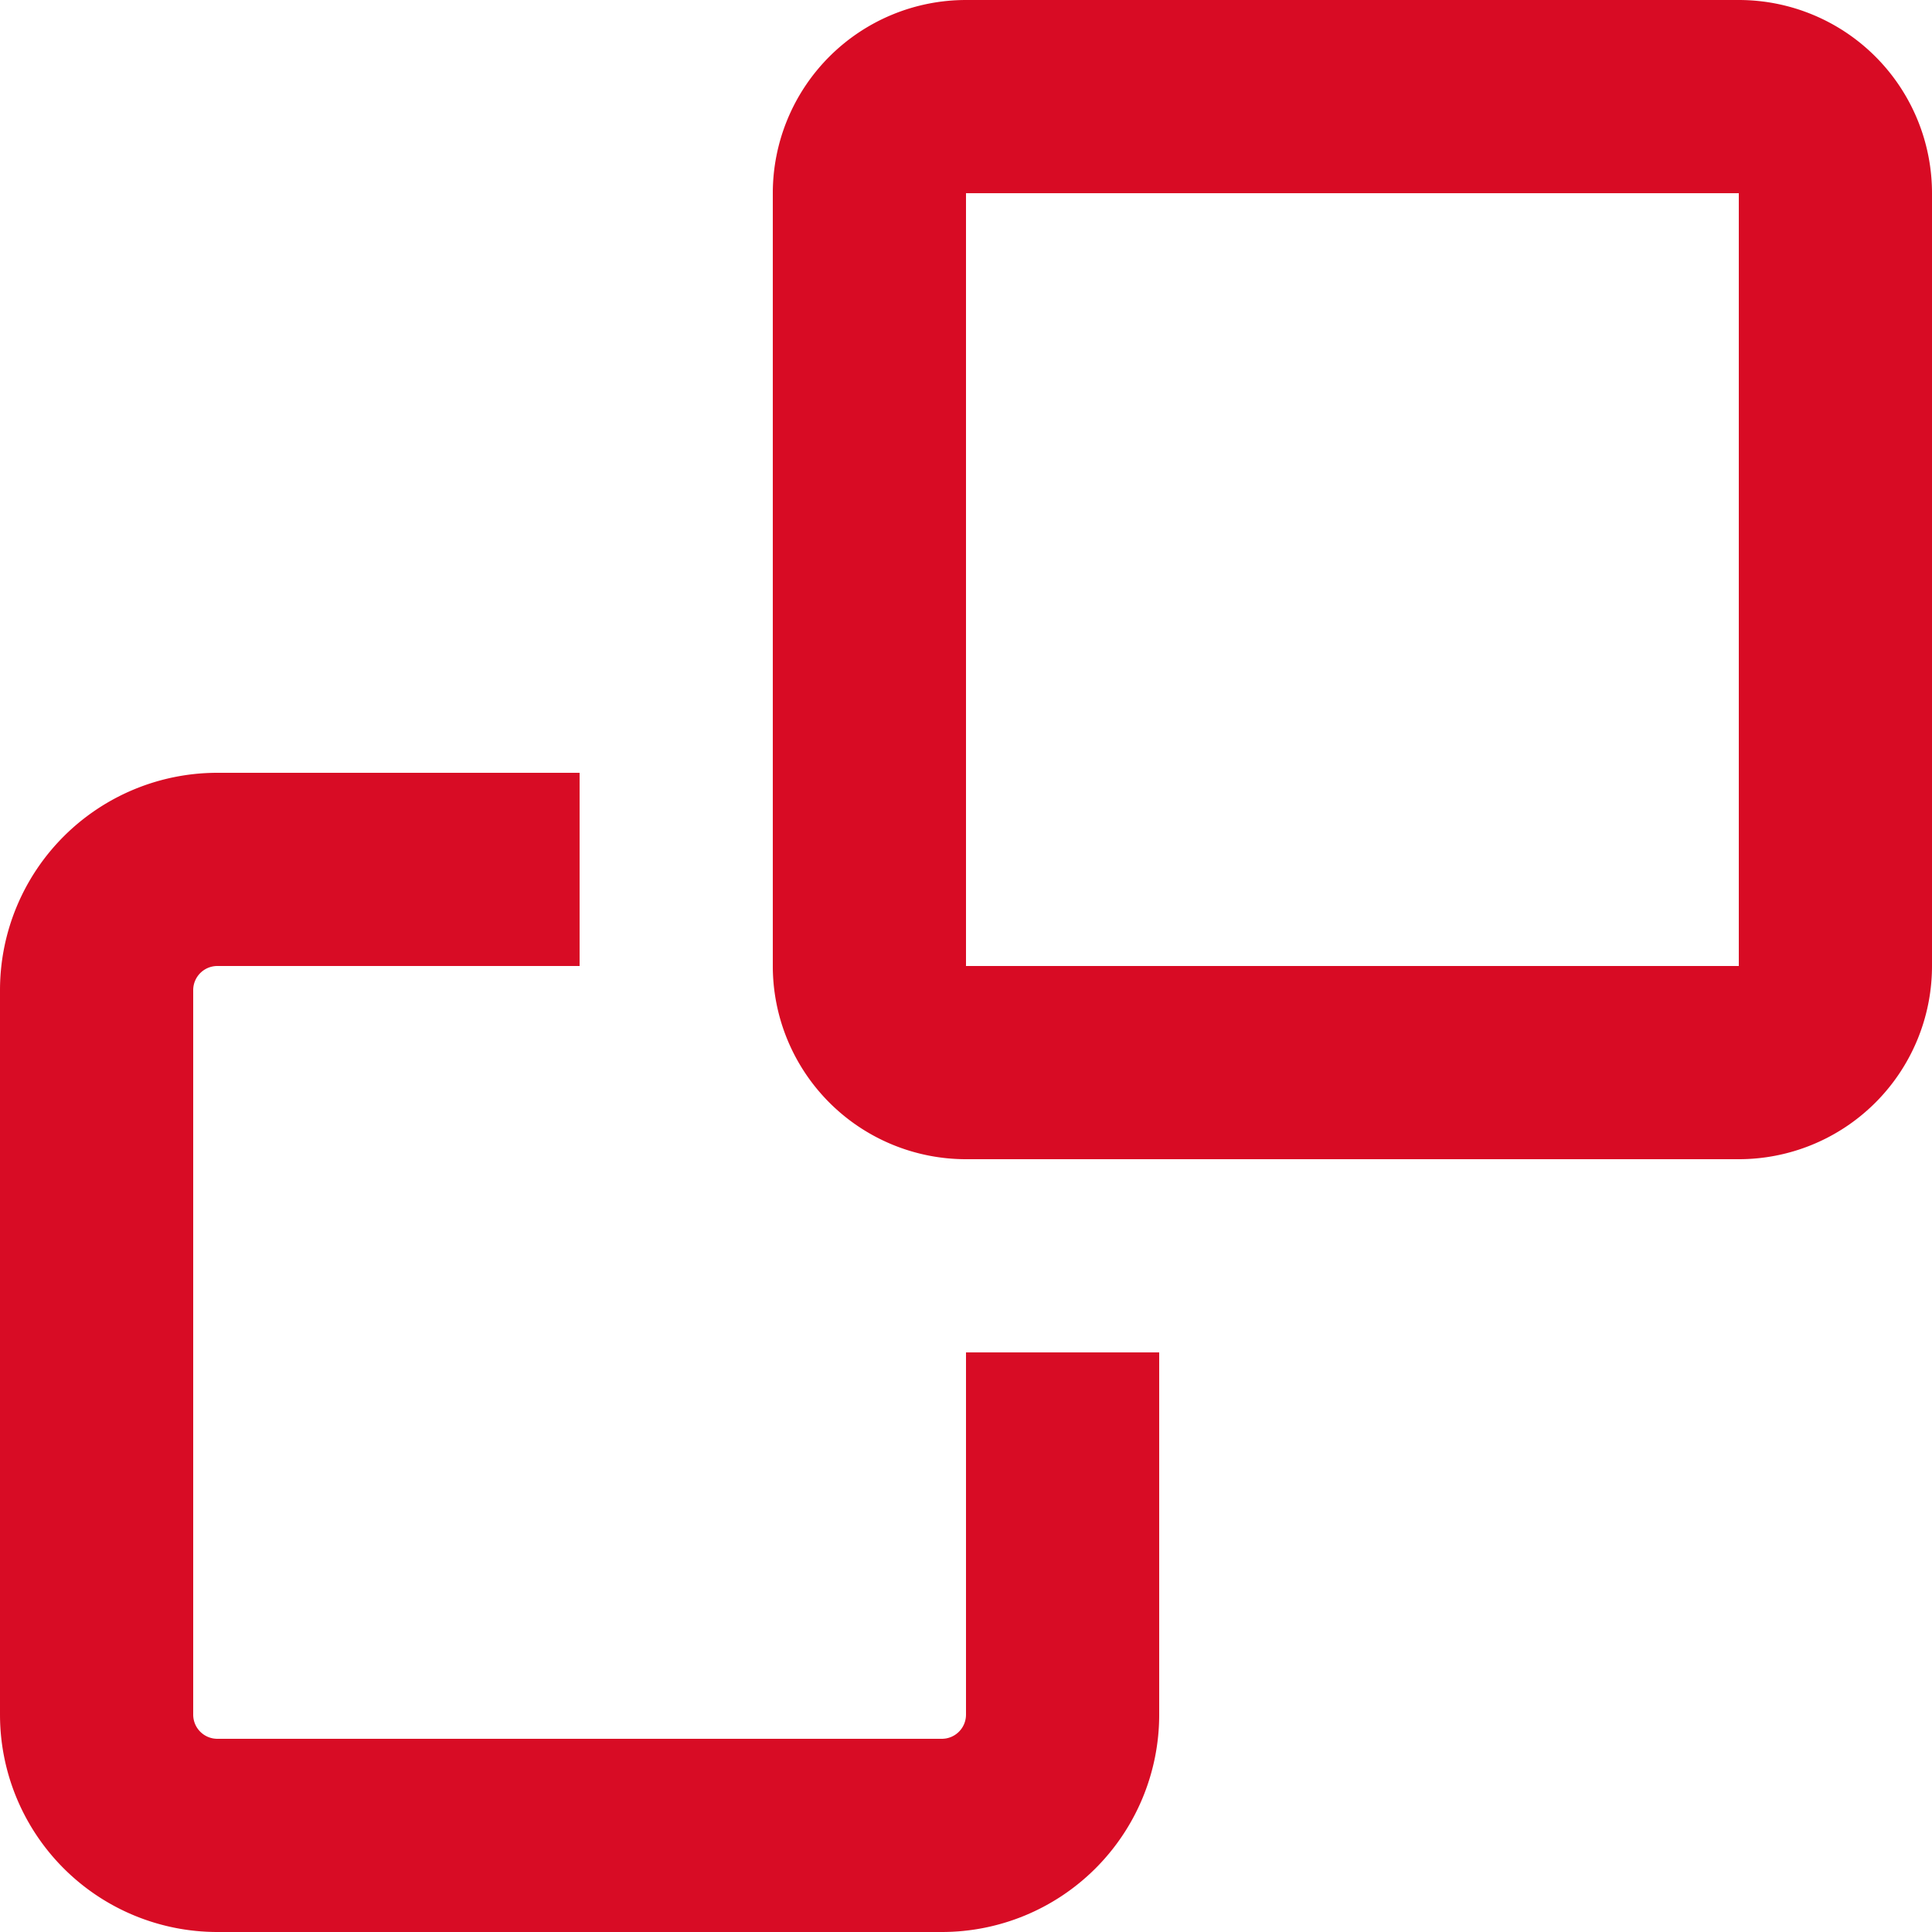
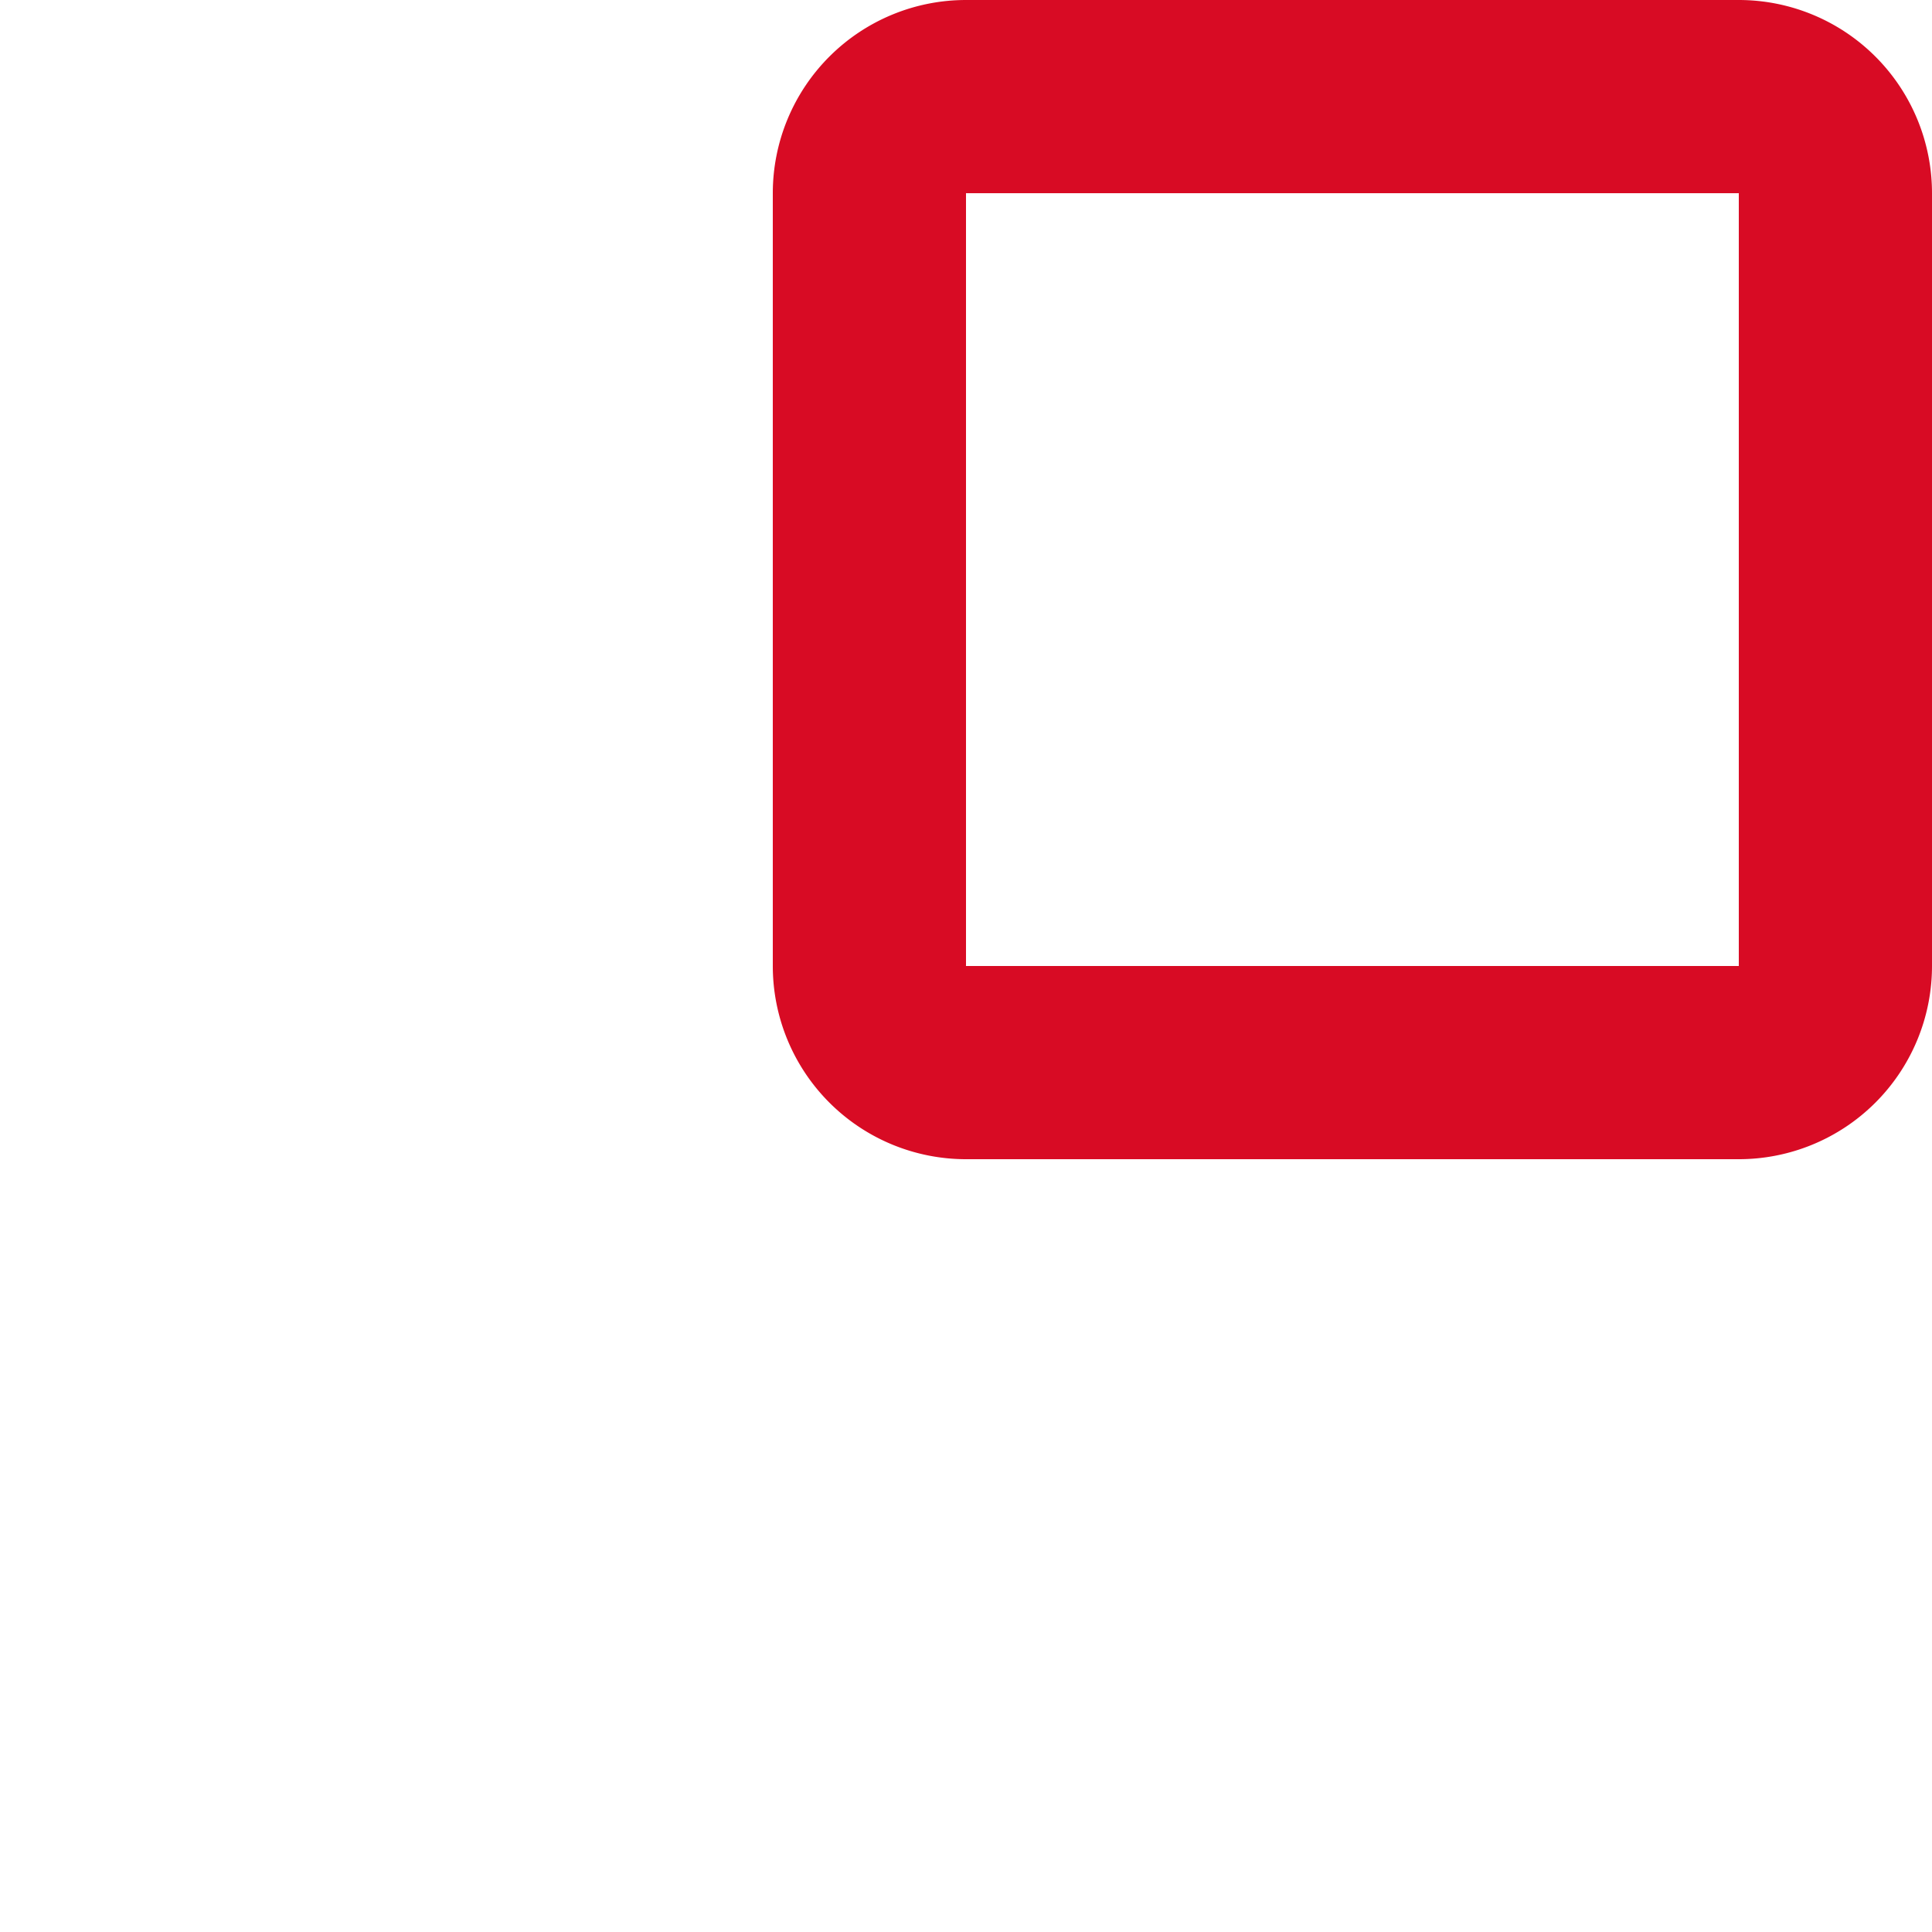
<svg xmlns="http://www.w3.org/2000/svg" width="10" height="10" viewBox="0 0 10 10">
  <g id="ico__clone" transform="translate(0.5 0.5)">
    <g id="Path">
-       <path id="Path-2" d="M5,6.5V8.375A.625.625,0,0,1,4.375,9H.625A.625.625,0,0,1,0,8.375V4.625A.625.625,0,0,1,.625,4H2.5" fill="none" stroke="#d80b24" stroke-miterlimit="10" stroke-width="1" opacity="0.99" />
      <path id="Path-3" d="M8.5,5h-4A.5.5,0,0,1,4,4.5V.5A.5.5,0,0,1,4.5,0h4A.5.5,0,0,1,9,.5v4A.5.5,0,0,1,8.5,5Z" fill="none" stroke="#d80b24" stroke-miterlimit="10" stroke-width="1" />
    </g>
  </g>
</svg>